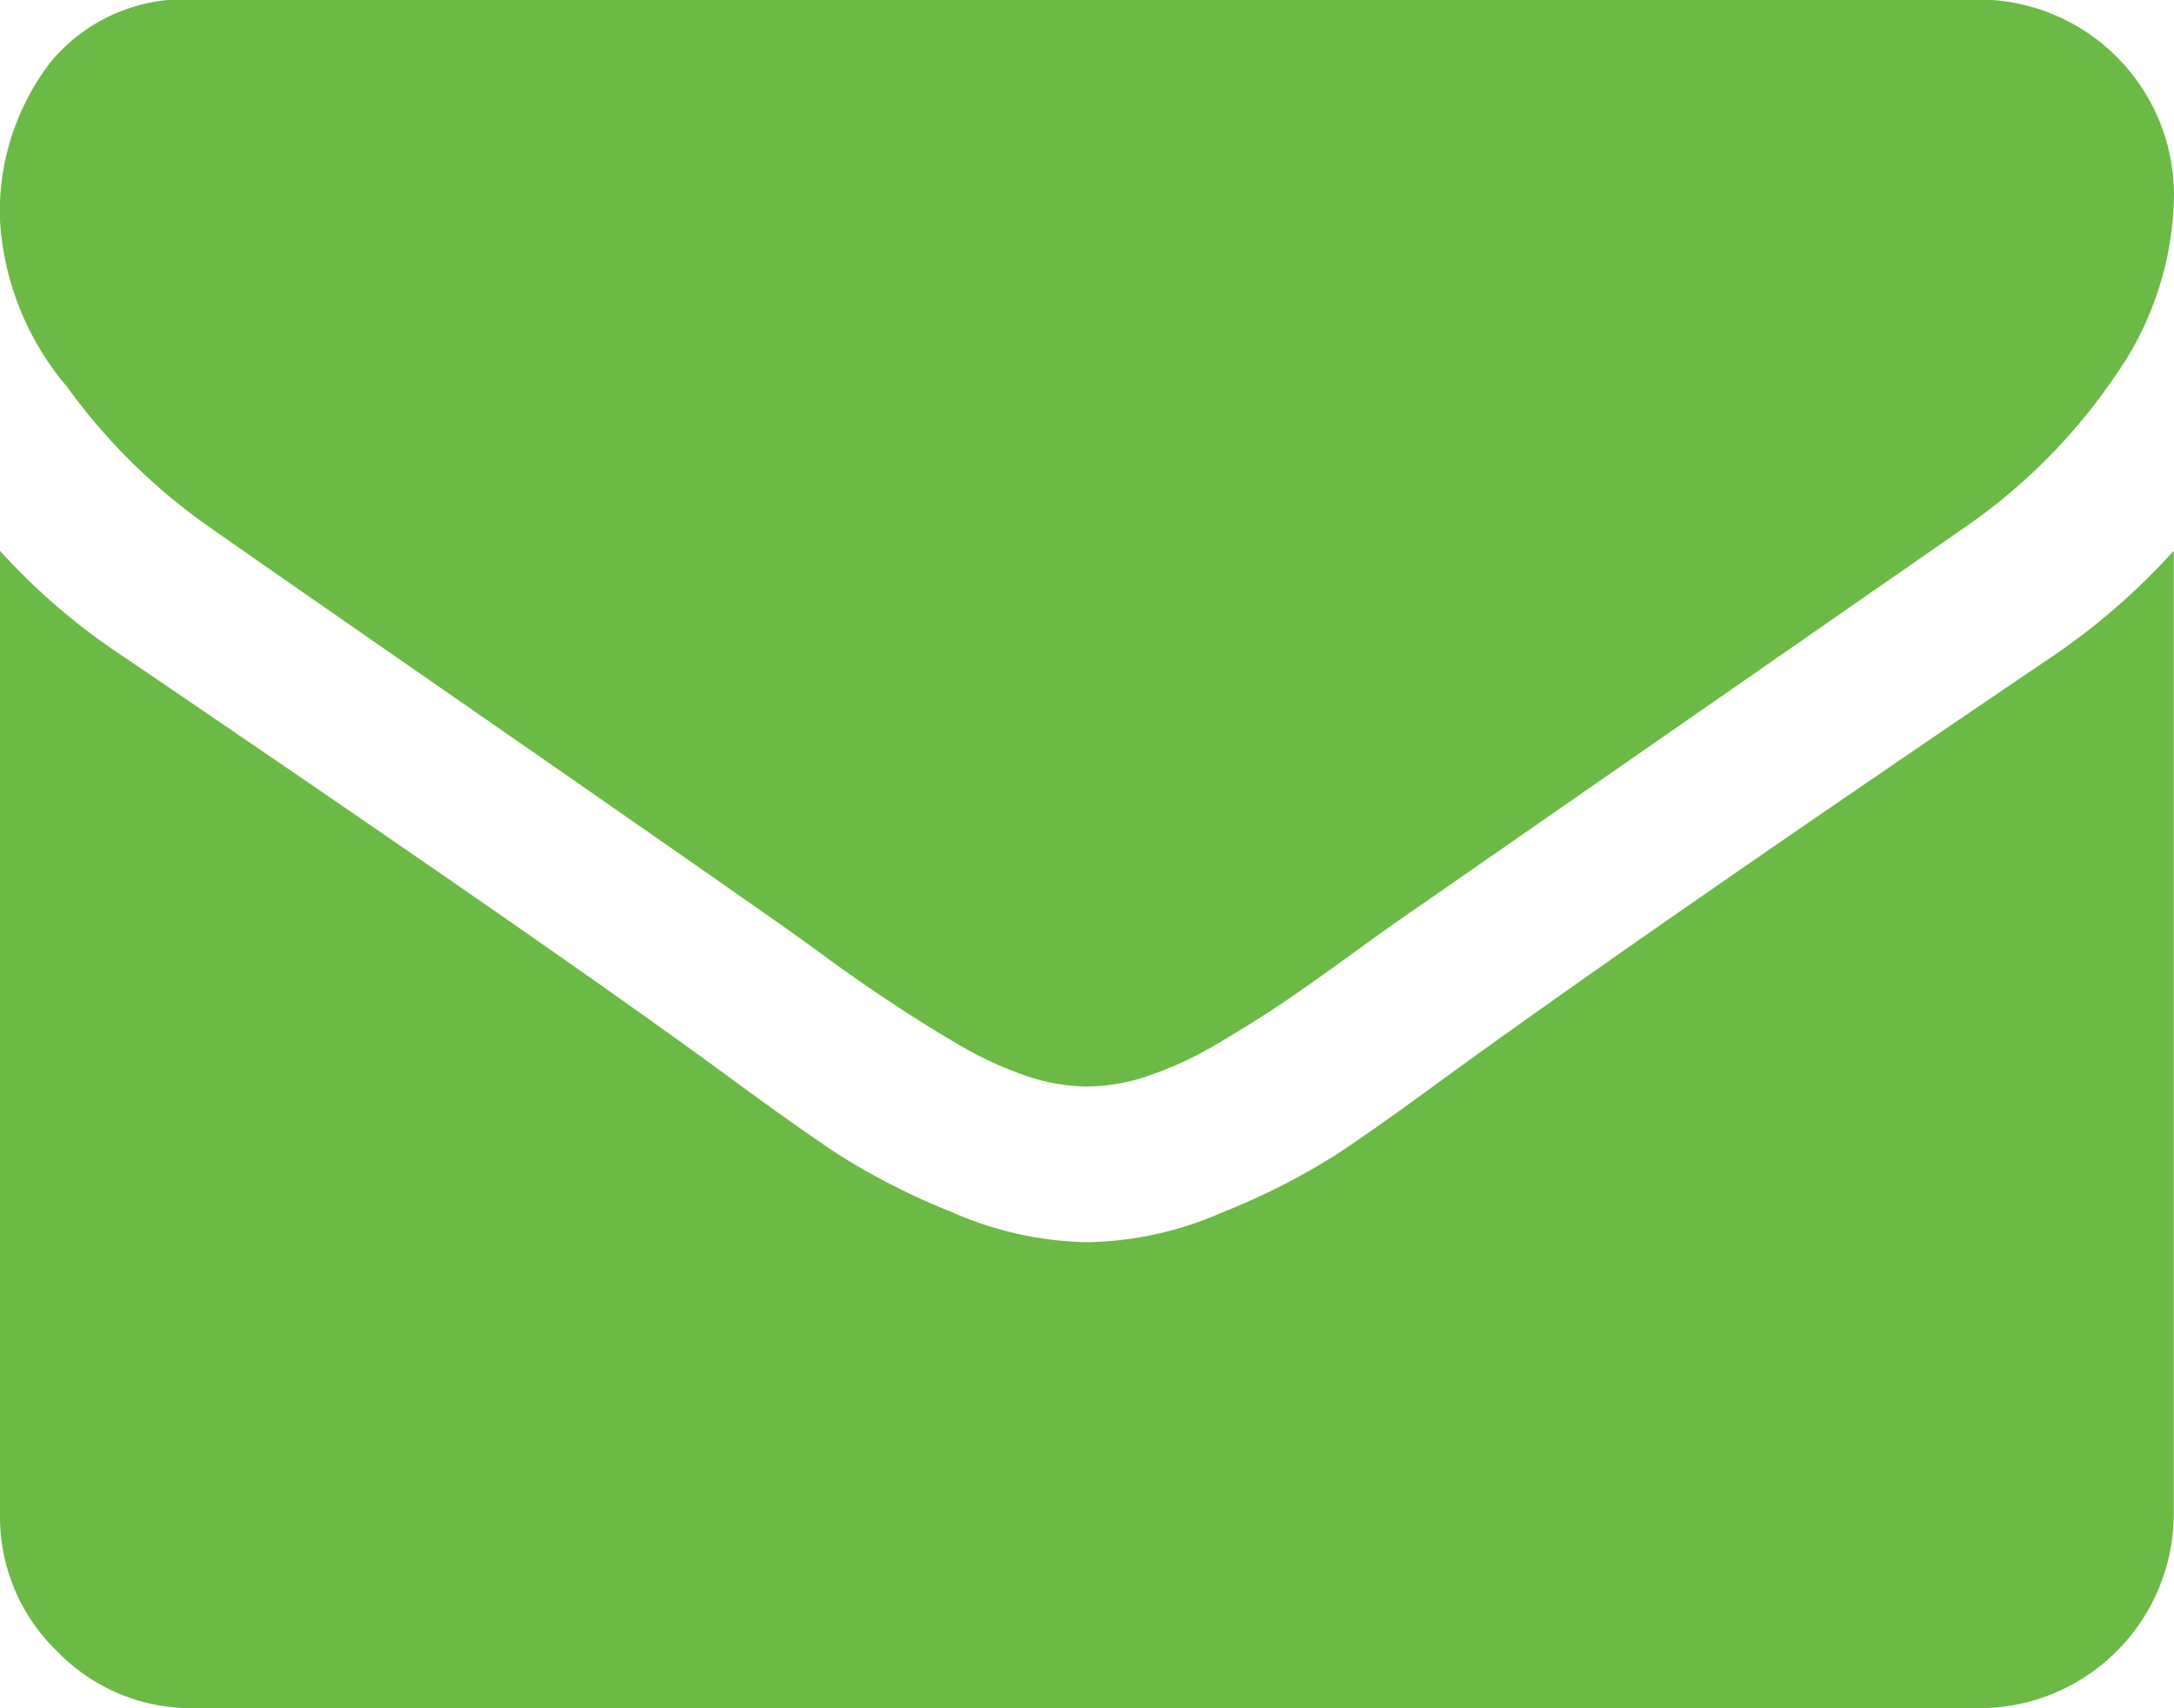
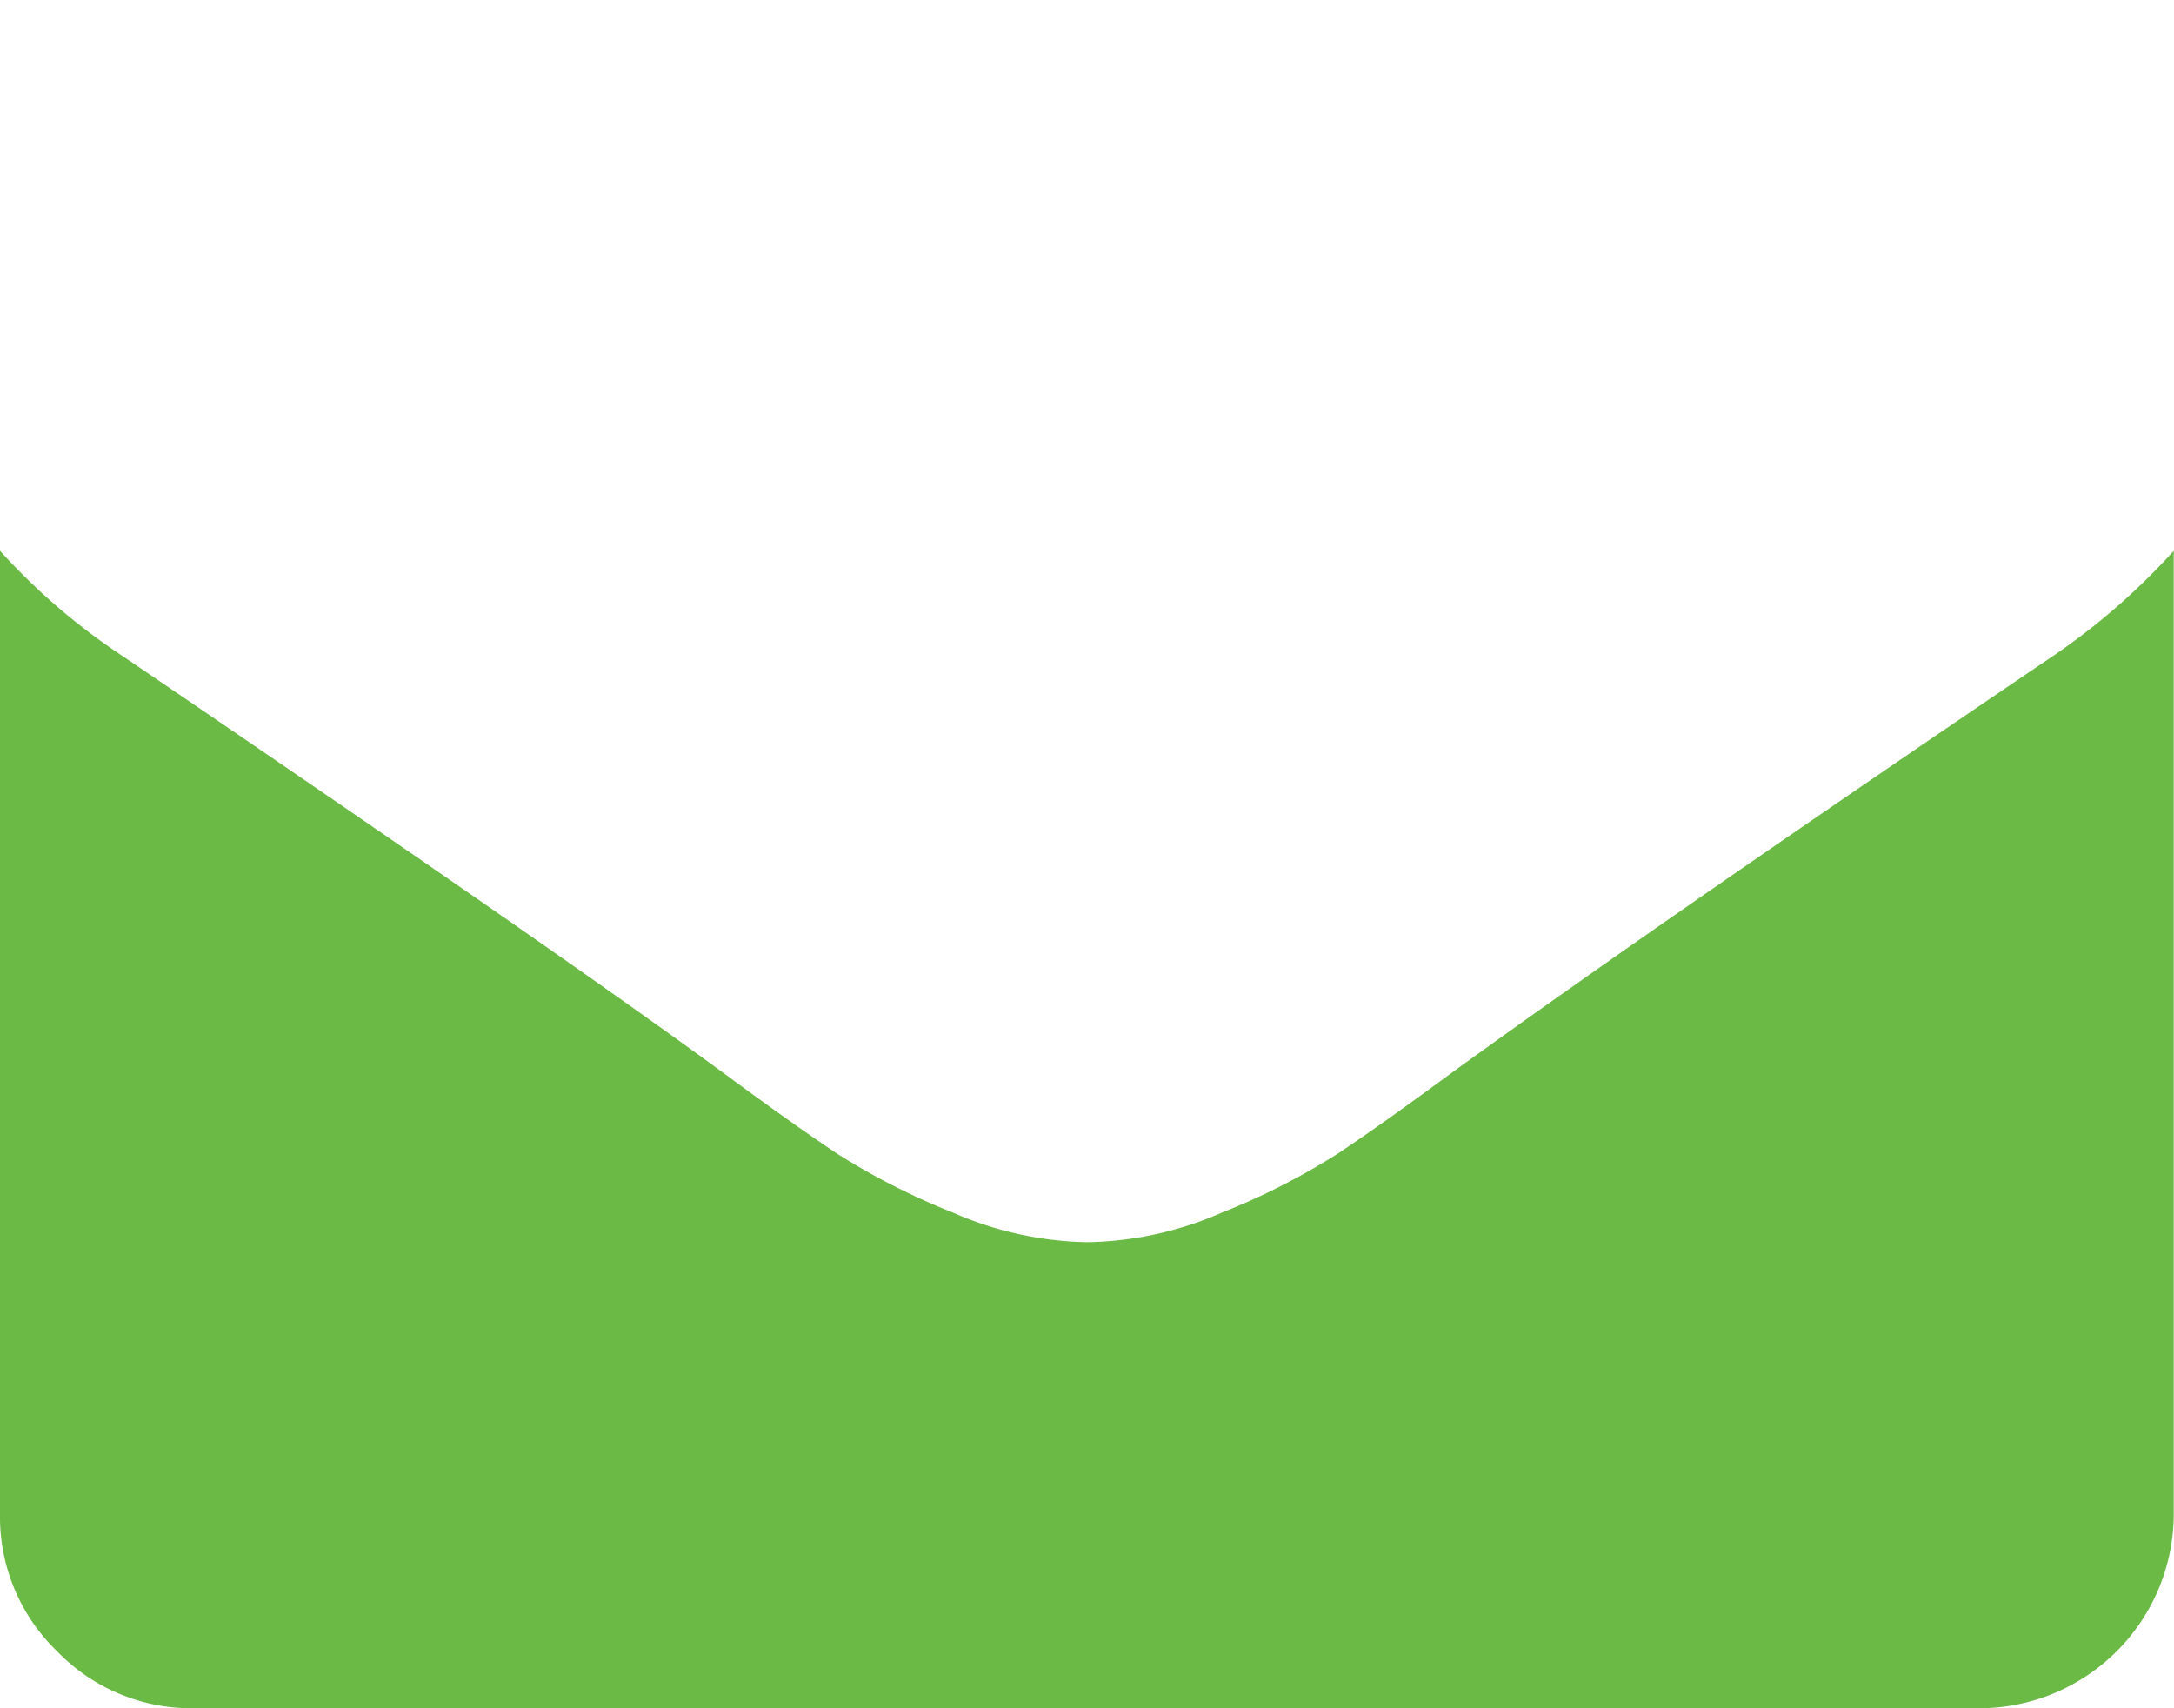
<svg xmlns="http://www.w3.org/2000/svg" width="17.289" height="13.584" viewBox="0 0 17.289 13.584">
  <g id="envelope" transform="translate(0 -54.82)">
    <g id="Group_37" data-name="Group 37" transform="translate(0 54.82)">
-       <path id="Path_67" data-name="Path 67" d="M1.659,59.007q.328.231,1.978,1.375t2.528,1.76q.1.068.41.294T7.1,62.8q.207.14.5.313a2.911,2.911,0,0,0,.555.26,1.529,1.529,0,0,0,.482.087h.019a1.53,1.53,0,0,0,.482-.087,2.913,2.913,0,0,0,.555-.26q.294-.174.5-.313t.521-.367q.313-.227.41-.294l4.515-3.135a4.583,4.583,0,0,0,1.177-1.187,2.548,2.548,0,0,0,.473-1.457,1.557,1.557,0,0,0-1.544-1.544H1.544a1.378,1.378,0,0,0-1.143.5A1.947,1.947,0,0,0,0,56.576a2.253,2.253,0,0,0,.531,1.317A4.789,4.789,0,0,0,1.659,59.007Z" transform="translate(0 -54.82)" fill="#6bba45" />
      <path id="Path_68" data-name="Path 68" d="M16.323,185.276q-3.164,2.142-4.8,3.328-.55.405-.892.632a5.508,5.508,0,0,1-.912.463,2.776,2.776,0,0,1-1.061.236h-.02a2.777,2.777,0,0,1-1.061-.236,5.511,5.511,0,0,1-.912-.463q-.342-.227-.892-.632-1.3-.955-4.795-3.328A5.111,5.111,0,0,1,0,184.437v7.66a1.486,1.486,0,0,0,.453,1.09,1.486,1.486,0,0,0,1.09.454h14.2a1.548,1.548,0,0,0,1.544-1.544v-7.66A5.32,5.32,0,0,1,16.323,185.276Z" transform="translate(0 -180.057)" fill="#6bba45" />
    </g>
  </g>
</svg>